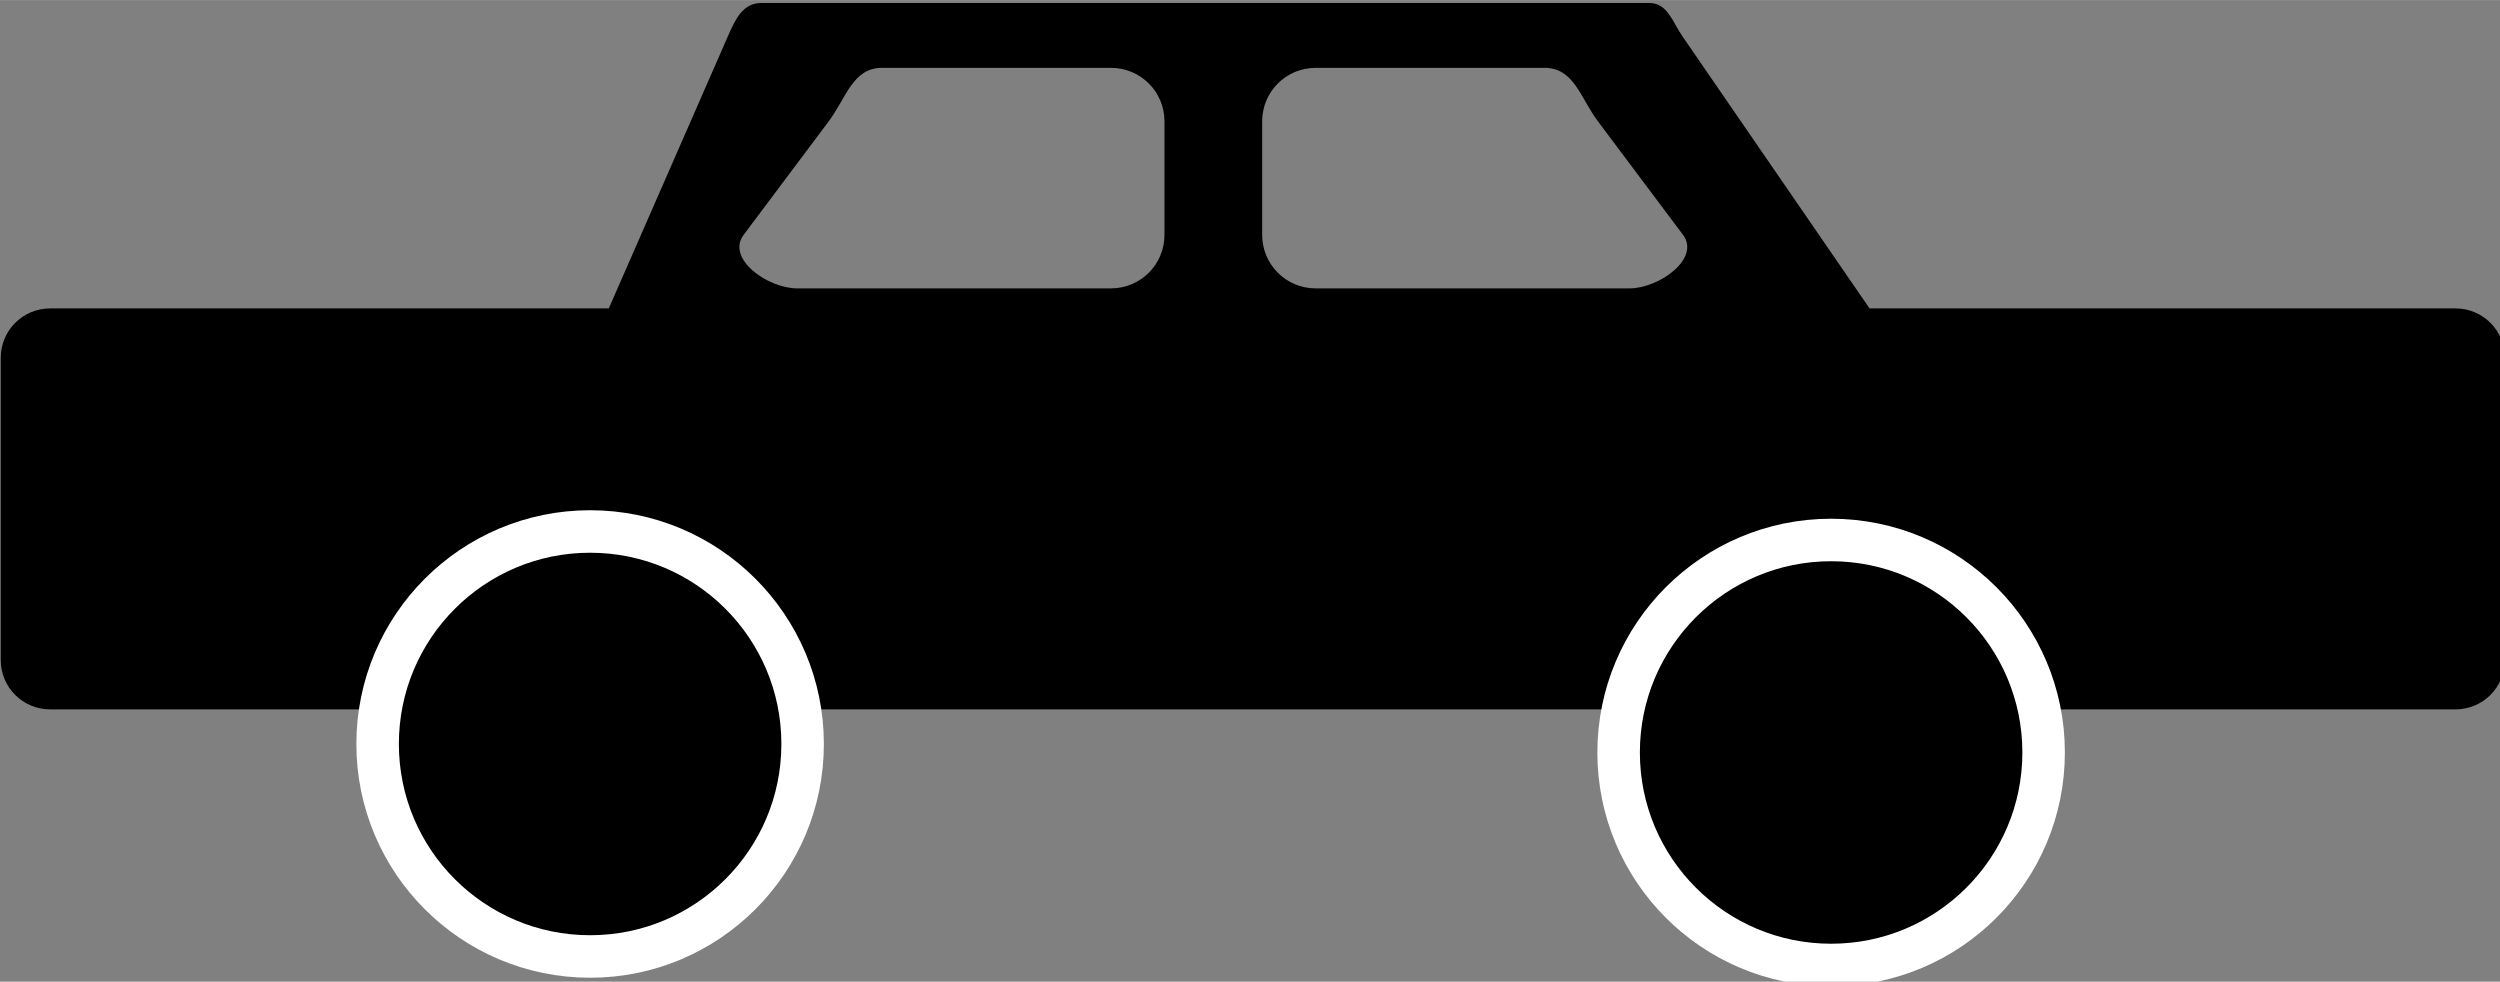
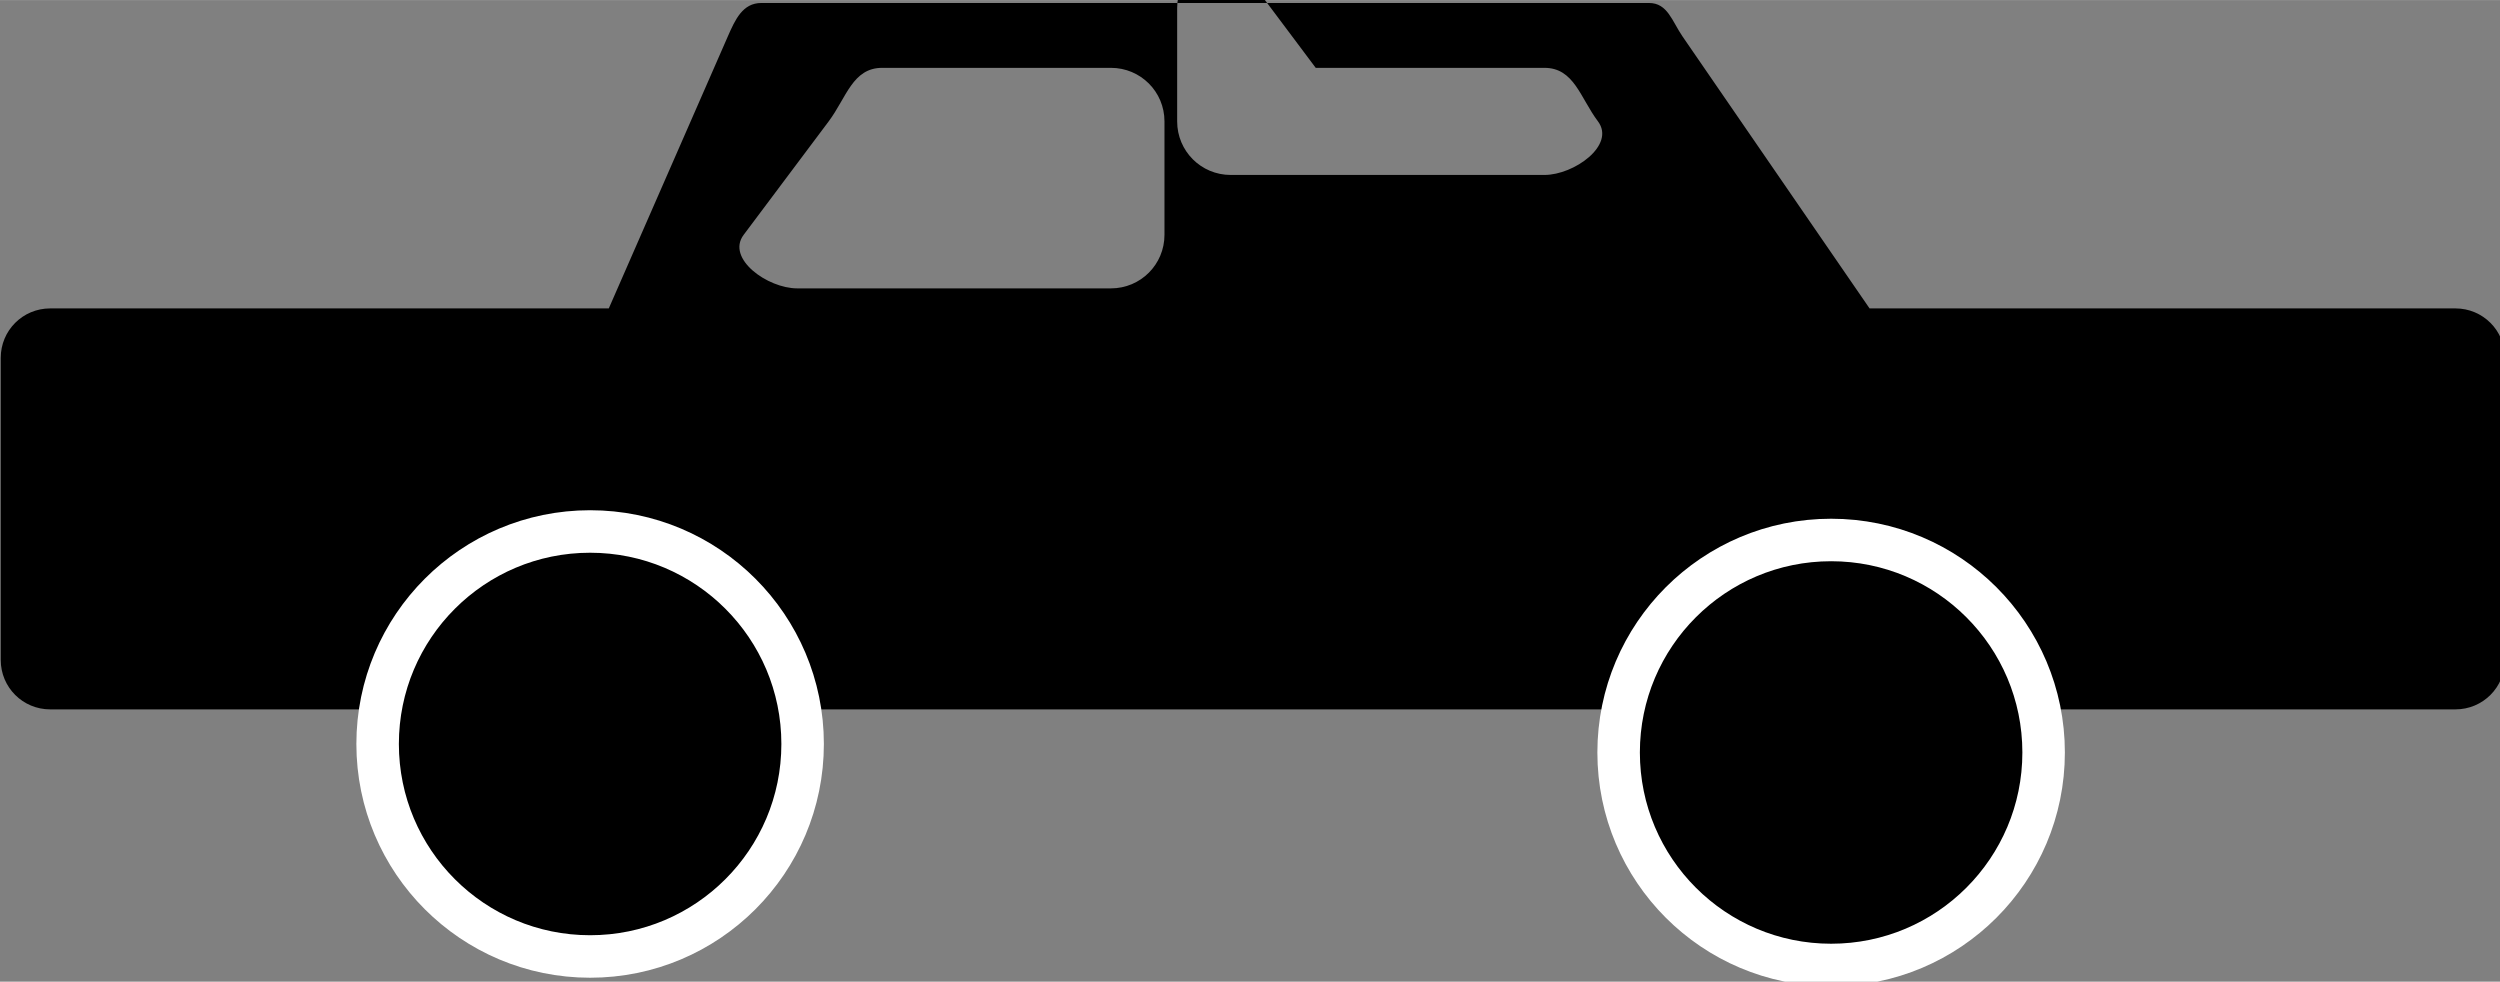
<svg xmlns="http://www.w3.org/2000/svg" xmlns:ns1="http://www.inkscape.org/namespaces/inkscape" xmlns:ns2="http://sodipodi.sourceforge.net/DTD/sodipodi-0.dtd" width="14.111mm" height="5.541mm" viewBox="0 0 50 19.632" id="svg2" version="1.1" ns1:version="0.91 r13725" ns2:docname="car-001.svg">
  <rect x="0" y="0" width="50" height="19.632" fill="#808080" stroke="none" />
  <defs id="defs4" />
  <ns2:namedview id="base" pagecolor="#ffffff" bordercolor="#666666" borderopacity="1.0" ns1:pageopacity="0.0" ns1:pageshadow="2" ns1:zoom="9.4400002" ns1:cx="24.999999" ns1:cy="9.8160915" ns1:document-units="px" ns1:current-layer="layer1" showgrid="false" fit-margin-top="0" fit-margin-left="0" fit-margin-right="0" fit-margin-bottom="0" ns1:window-width="1440" ns1:window-height="830" ns1:window-x="0" ns1:window-y="27" ns1:window-maximized="1" />
  <g ns1:label="Layer 1" ns1:groupmode="layer" id="layer1" transform="translate(-111.811,-624.976)">
-     <circle style="color:#000000;clip-rule:nonzero;display:inline;overflow:visible;visibility:visible;opacity:1;isolation:auto;mix-blend-mode:normal;color-interpolation:sRGB;color-interpolation-filters:linearRGB;solid-color:#000000;solid-opacity:1;fill:#ffaaaa;fill-opacity:1;fill-rule:nonzero;stroke:none;stroke-width:10;stroke-linecap:round;stroke-linejoin:round;stroke-miterlimit:4;stroke-dasharray:none;stroke-dashoffset:0;stroke-opacity:1;color-rendering:auto;image-rendering:auto;shape-rendering:auto;text-rendering:auto;enable-background:accumulate" id="path4141" cx="204.487" cy="293.608" r="50" />
    <g id="g4161" transform="matrix(0.085,0,0,0.085,102.322,589.908)">
      <g id="g4156">
-         <path ns2:nodetypes="sscsssssssscsssssssssssssssssssss" ns1:connector-curvature="0" style="color:#000000;clip-rule:nonzero;display:inline;overflow:visible;visibility:visible;opacity:1;isolation:auto;mix-blend-mode:normal;color-interpolation:sRGB;color-interpolation-filters:linearRGB;solid-color:#000000;solid-opacity:1;fill:#000000;fill-opacity:1;fill-rule:nonzero;stroke:none;stroke-width:10;stroke-linecap:round;stroke-linejoin:round;stroke-miterlimit:4;stroke-dasharray:none;stroke-dashoffset:0;stroke-opacity:1;color-rendering:auto;image-rendering:auto;shape-rendering:auto;text-rendering:auto;enable-background:accumulate" d="m 290.762,413.258 c -4.367,0 -6.132,3.884 -7.883,7.885 l -28,63.98 -131.438,0 c -6.444,0 -11.631,5.187 -11.631,11.631 l 0,71.082 c 0,6.444 5.187,11.631 11.631,11.631 l 565.951,0 c 6.444,0 11.631,-5.187 11.631,-11.631 l 0,-71.082 c 0,-6.444 -5.187,-11.631 -11.631,-11.631 l -137.859,0 -44,-63.98 c -2.475,-3.599 -3.515,-7.885 -7.883,-7.885 z m 28.455,15.26 53.811,0 c 6.981,0 12.602,5.619 12.602,12.6 l 0,26.688 c 0,6.981 -5.621,12.602 -12.602,12.602 l -73.811,0 c -6.981,0 -16.788,-7.015 -12.602,-12.602 l 20,-26.688 c 4.186,-5.586 5.621,-12.6 12.602,-12.6 z m 102,0 53.811,0 c 6.981,0 8.415,7.013 12.602,12.6 l 20,26.688 c 4.186,5.586 -5.621,12.602 -12.602,12.602 l -73.811,0 c -6.981,0 -12.602,-5.621 -12.602,-12.602 l 0,-26.688 c 0,-6.981 5.621,-12.6 12.602,-12.6 z" id="rect4136" />
+         <path ns2:nodetypes="sscsssssssscsssssssssssssssssssss" ns1:connector-curvature="0" style="color:#000000;clip-rule:nonzero;display:inline;overflow:visible;visibility:visible;opacity:1;isolation:auto;mix-blend-mode:normal;color-interpolation:sRGB;color-interpolation-filters:linearRGB;solid-color:#000000;solid-opacity:1;fill:#000000;fill-opacity:1;fill-rule:nonzero;stroke:none;stroke-width:10;stroke-linecap:round;stroke-linejoin:round;stroke-miterlimit:4;stroke-dasharray:none;stroke-dashoffset:0;stroke-opacity:1;color-rendering:auto;image-rendering:auto;shape-rendering:auto;text-rendering:auto;enable-background:accumulate" d="m 290.762,413.258 c -4.367,0 -6.132,3.884 -7.883,7.885 l -28,63.98 -131.438,0 c -6.444,0 -11.631,5.187 -11.631,11.631 l 0,71.082 c 0,6.444 5.187,11.631 11.631,11.631 l 565.951,0 c 6.444,0 11.631,-5.187 11.631,-11.631 l 0,-71.082 c 0,-6.444 -5.187,-11.631 -11.631,-11.631 l -137.859,0 -44,-63.98 c -2.475,-3.599 -3.515,-7.885 -7.883,-7.885 z m 28.455,15.26 53.811,0 c 6.981,0 12.602,5.619 12.602,12.6 l 0,26.688 c 0,6.981 -5.621,12.602 -12.602,12.602 l -73.811,0 c -6.981,0 -16.788,-7.015 -12.602,-12.602 l 20,-26.688 c 4.186,-5.586 5.621,-12.6 12.602,-12.6 z m 102,0 53.811,0 c 6.981,0 8.415,7.013 12.602,12.6 c 4.186,5.586 -5.621,12.602 -12.602,12.602 l -73.811,0 c -6.981,0 -12.602,-5.621 -12.602,-12.602 l 0,-26.688 c 0,-6.981 5.621,-12.6 12.602,-12.6 z" id="rect4136" />
        <circle r="50" cy="587.609" cx="250.487" id="circle4143" style="color:#000000;clip-rule:nonzero;display:inline;overflow:visible;visibility:visible;opacity:1;isolation:auto;mix-blend-mode:normal;color-interpolation:sRGB;color-interpolation-filters:linearRGB;solid-color:#000000;solid-opacity:1;fill:#000000;fill-opacity:1;fill-rule:nonzero;stroke:#ffffff;stroke-width:10;stroke-linecap:round;stroke-linejoin:round;stroke-miterlimit:4;stroke-dasharray:none;stroke-dashoffset:0;stroke-opacity:1;color-rendering:auto;image-rendering:auto;shape-rendering:auto;text-rendering:auto;enable-background:accumulate" />
        <circle style="color:#000000;clip-rule:nonzero;display:inline;overflow:visible;visibility:visible;opacity:1;isolation:auto;mix-blend-mode:normal;color-interpolation:sRGB;color-interpolation-filters:linearRGB;solid-color:#000000;solid-opacity:1;fill:#000000;fill-opacity:1;fill-rule:nonzero;stroke:#ffffff;stroke-width:10;stroke-linecap:round;stroke-linejoin:round;stroke-miterlimit:4;stroke-dasharray:none;stroke-dashoffset:0;stroke-opacity:1;color-rendering:auto;image-rendering:auto;shape-rendering:auto;text-rendering:auto;enable-background:accumulate" id="circle4145" cx="542.487" cy="589.609" r="50" />
      </g>
    </g>
  </g>
</svg>